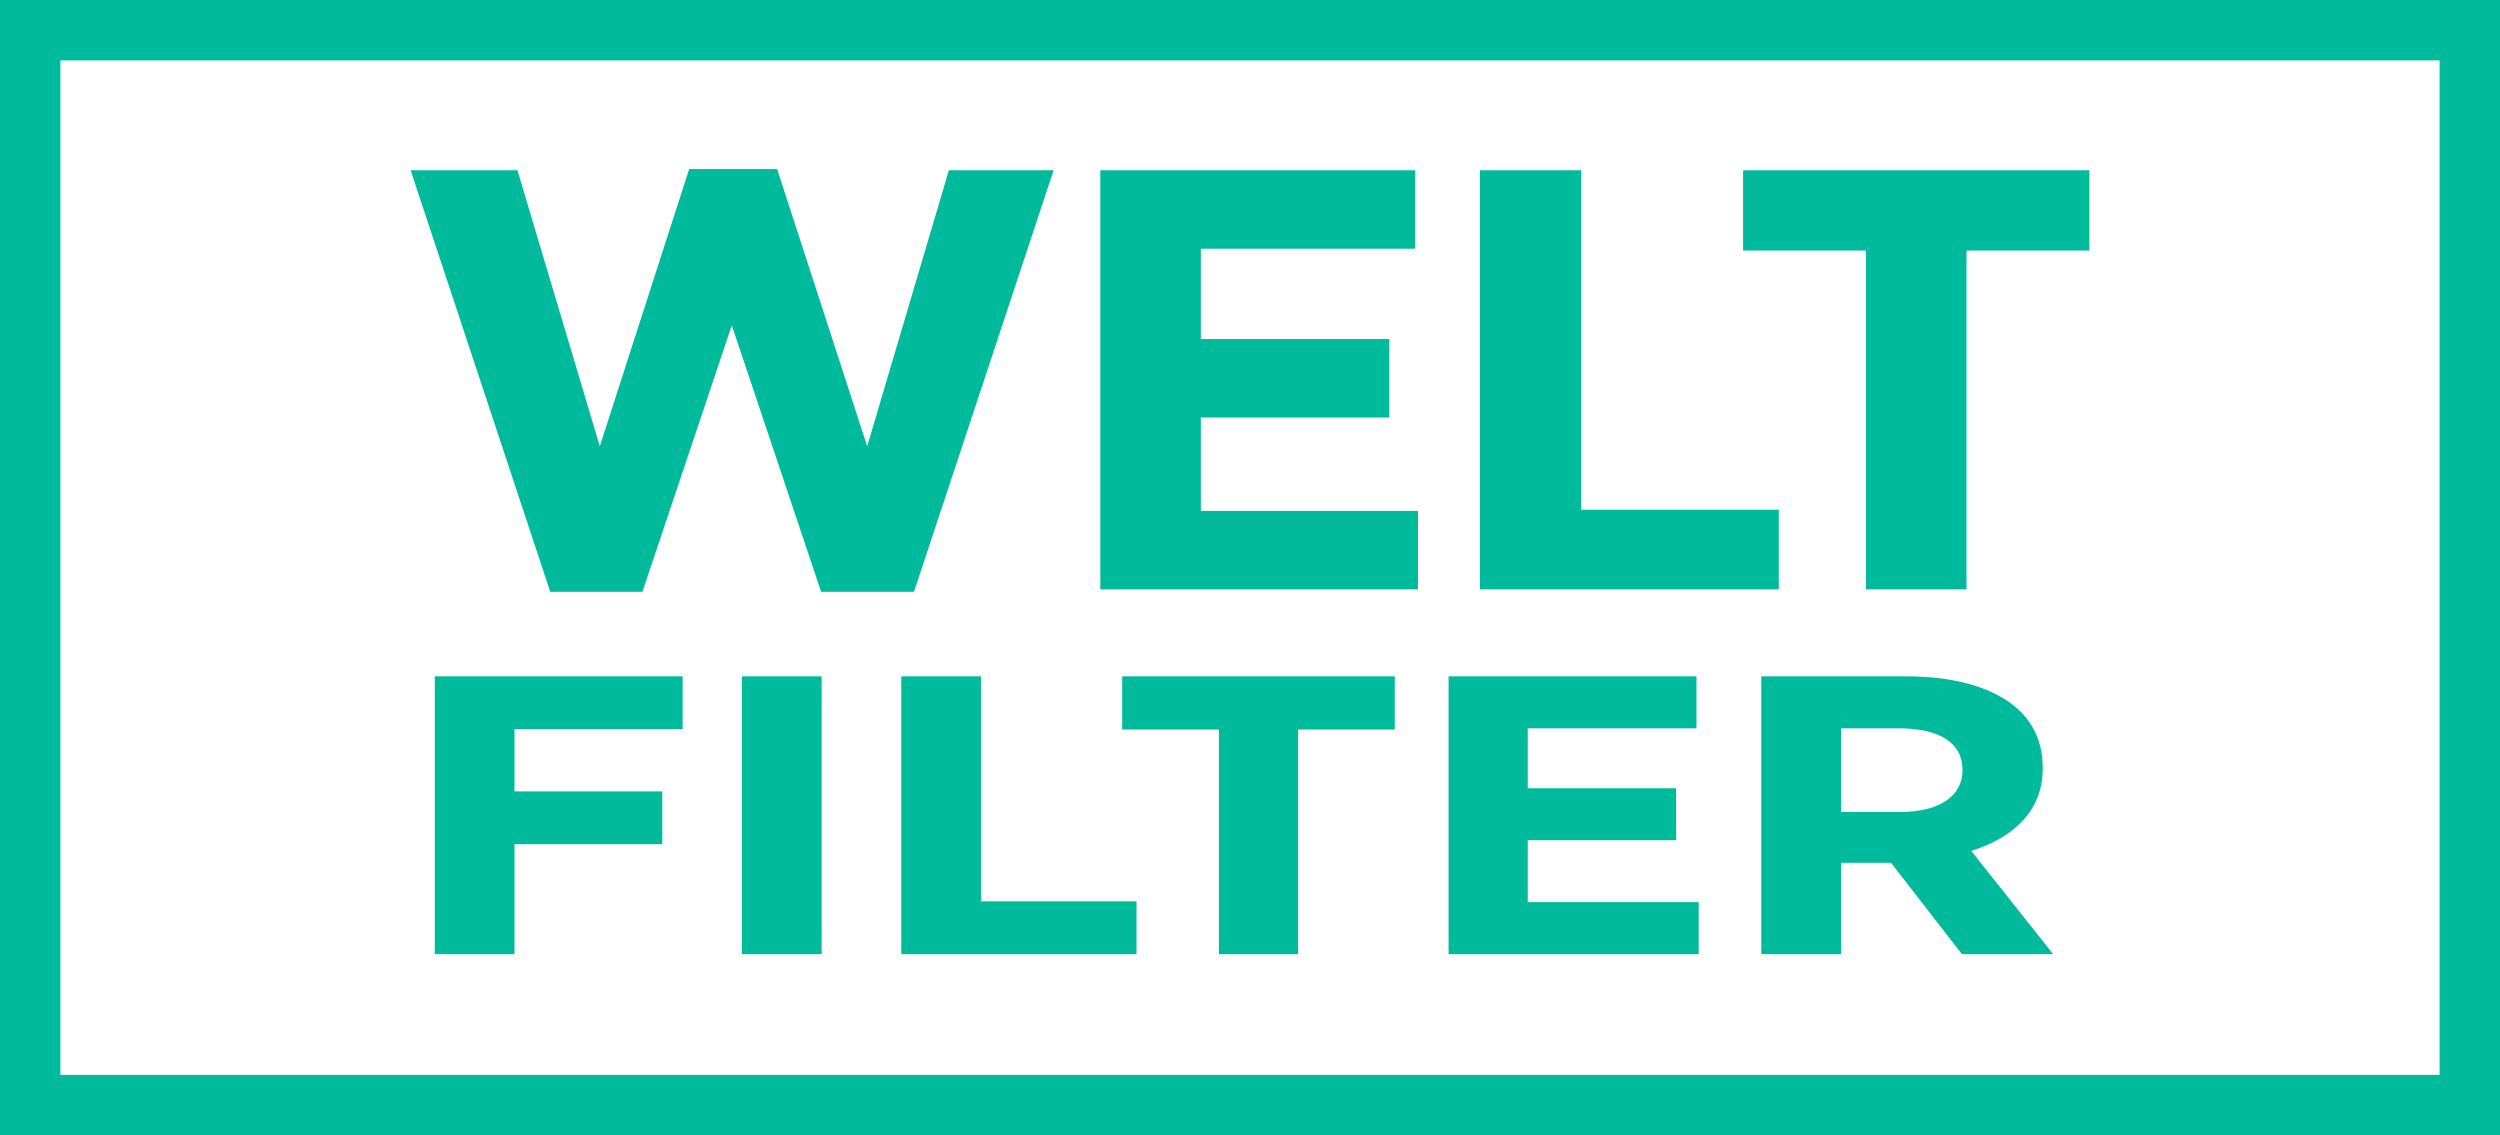
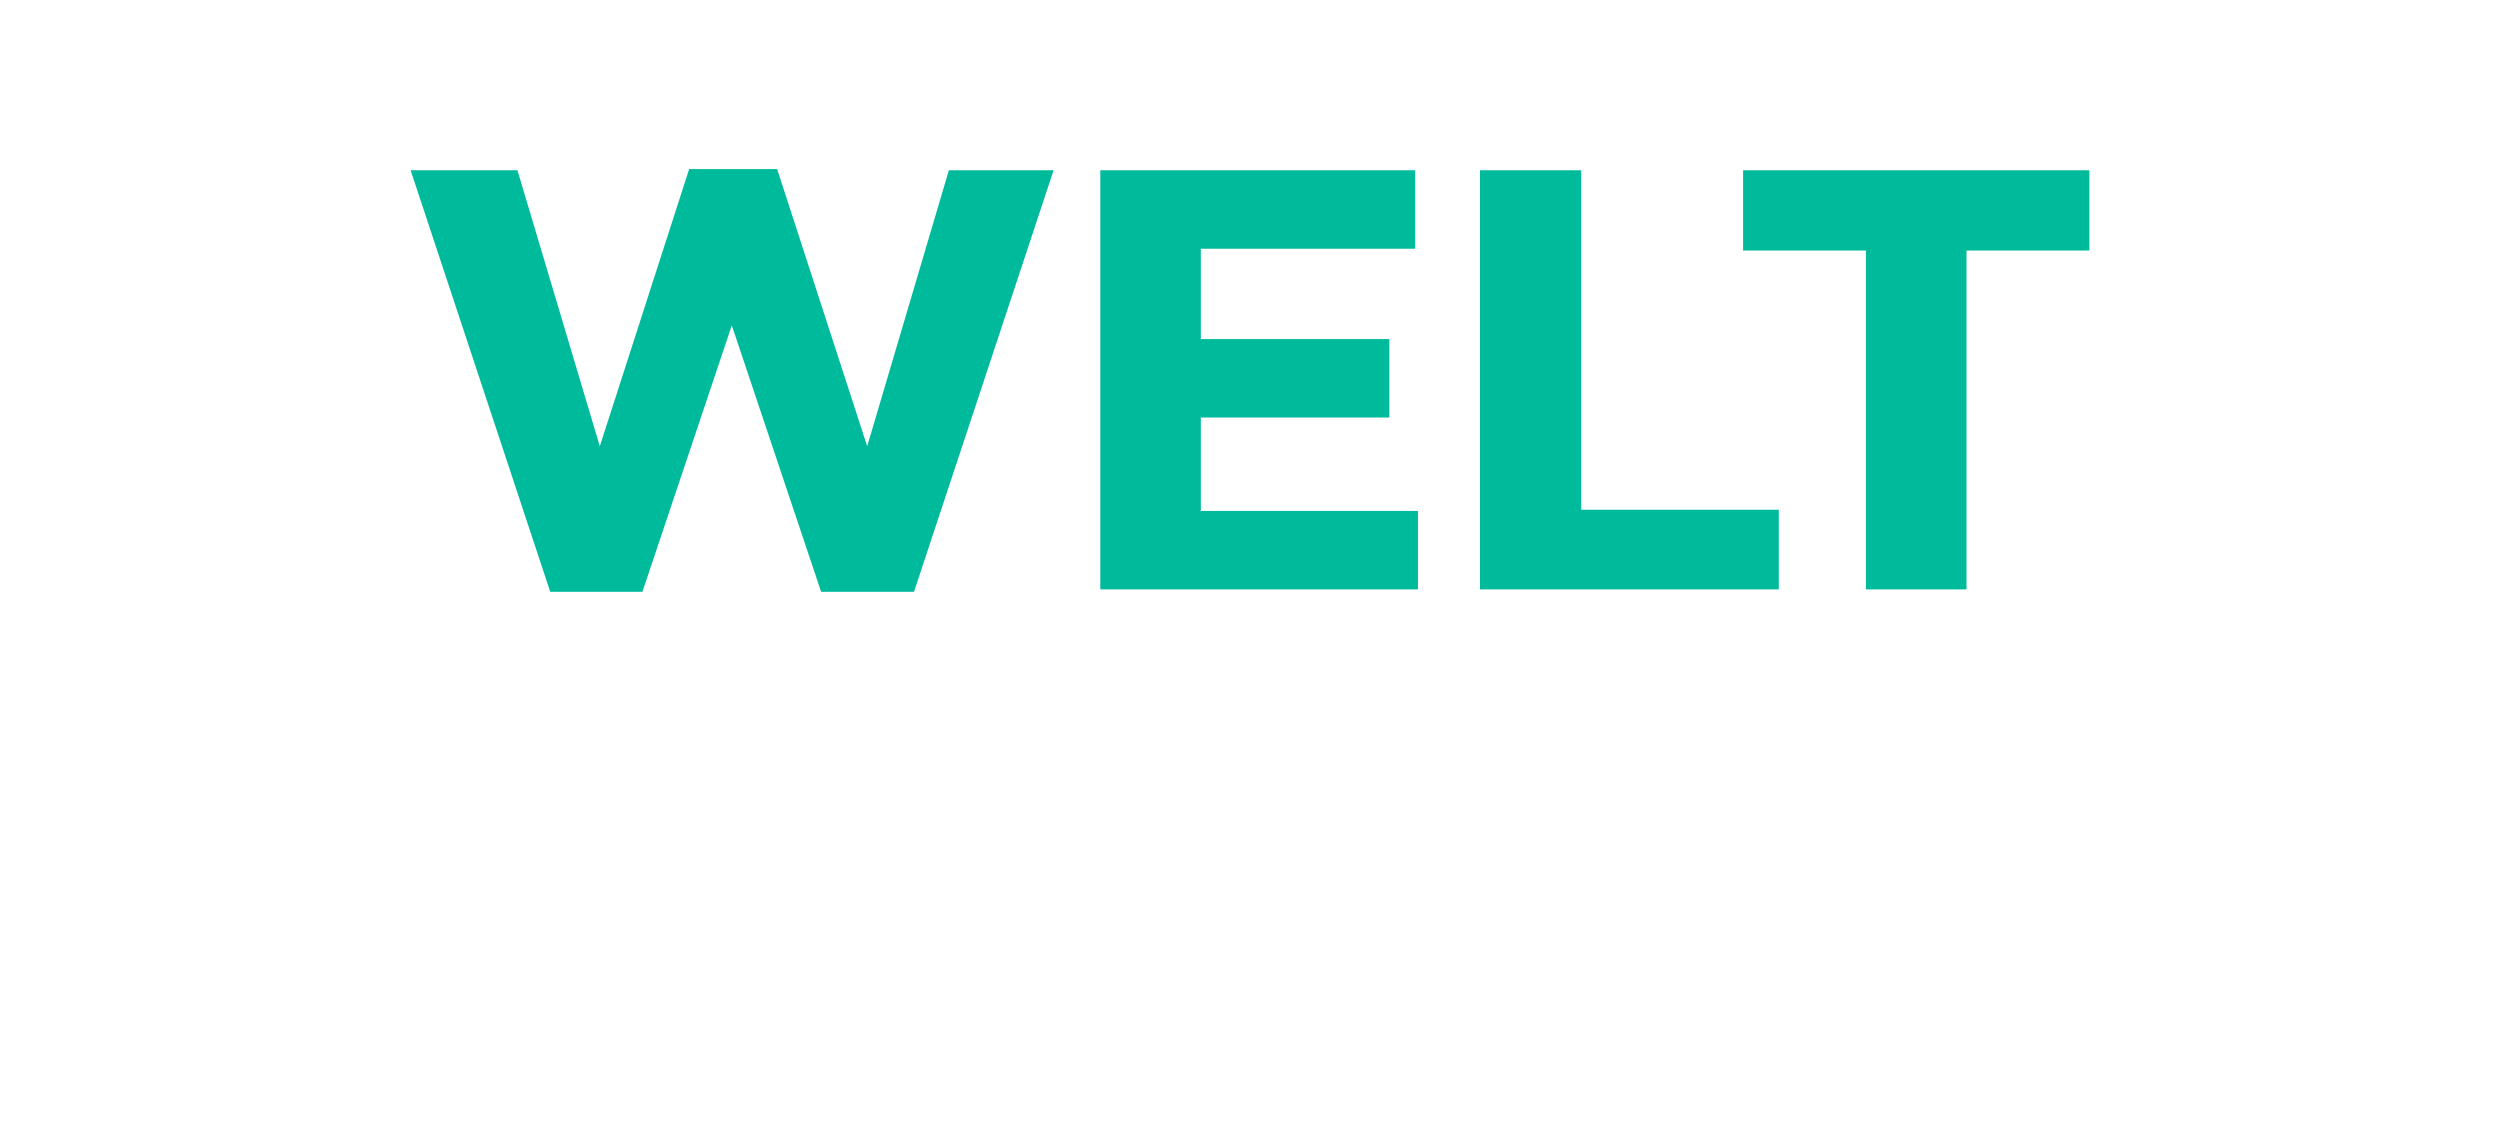
<svg xmlns="http://www.w3.org/2000/svg" width="207px" height="94px" viewBox="0 0 207 94" version="1.1">
  <title>Group</title>
  <g id="Page-1" stroke="none" stroke-width="1" fill="none" fill-rule="evenodd">
    <g id="Desktop-HD" transform="translate(-117, -19)">
      <g id="Group" transform="translate(117, 19)">
        <g id="logo-white" transform="translate(34, 14)" fill="#00BA9C" fill-rule="nonzero">
-           <path d="M118.437,53.237 L118.437,46.304 L123.17,46.304 C126.537,46.304 128.495,47.453 128.495,49.753 L128.495,49.785 C128.495,51.855 126.673,53.234 123.307,53.234 L118.437,53.234 L118.437,53.237 Z M111.838,65 L118.437,65 L118.437,57.442 L122.579,57.442 L128.447,65 L136,65 L129.22,56.458 C132.723,55.342 135.135,53.141 135.135,49.657 L135.135,49.525 C135.135,47.258 134.179,45.451 132.449,44.201 C130.447,42.757 127.49,42 123.803,42 L111.835,42 L111.835,64.997 L111.838,65 Z M85.947,65 L106.65,65 L106.65,60.696 L92.498,60.696 L92.498,55.57 L104.784,55.57 L104.784,51.266 L92.498,51.266 L92.498,46.304 L106.466,46.304 L106.466,42 L85.944,42 L85.944,64.997 L85.947,65 Z M66.928,65 L73.479,65 L73.479,46.405 L81.487,46.405 L81.487,42.003 L58.917,42.003 L58.917,46.405 L66.925,46.405 L66.925,65 L66.928,65 Z M40.629,65 L60.103,65 L60.103,60.63 L47.225,60.63 L47.225,42.003 L40.626,42.003 L40.626,65 L40.629,65 Z M27.434,65 L34.033,65 L34.033,42.003 L27.434,42.003 L27.434,65 L27.434,65 Z M2,65 L8.599,65 L8.599,55.899 L20.838,55.899 L20.838,51.529 L8.599,51.529 L8.599,46.37 L22.522,46.37 L22.522,42 L2,42 L2,64.997 L2,65 Z" id="Shape" />
          <path d="M120.503,34.801 L128.827,34.801 L128.827,6.742 L139,6.742 L139,0.098 L110.328,0.098 L110.328,6.742 L120.501,6.742 L120.501,34.801 L120.503,34.801 Z M88.544,34.801 L113.283,34.801 L113.283,28.207 L96.923,28.207 L96.923,0.098 L88.541,0.098 L88.541,34.801 L88.544,34.801 Z M57.105,34.801 L83.407,34.801 L83.407,28.306 L65.429,28.306 L65.429,20.572 L81.037,20.572 L81.037,14.077 L65.429,14.077 L65.429,6.593 L83.176,6.593 L83.176,0.098 L57.105,0.098 L57.105,34.801 L57.105,34.801 Z M11.563,35 L19.193,35 L26.592,12.939 L33.99,35 L41.679,35 L53.239,0.098 L44.567,0.098 L37.804,22.951 L30.347,0 L23.062,0 L15.664,22.951 L8.844,0.098 L0,0.098 L11.56,35 L11.563,35 Z" id="Shape" />
        </g>
-         <rect id="Rectangle" stroke="#00BA9C" stroke-width="5" x="2.5" y="2.5" width="202" height="89" />
      </g>
    </g>
  </g>
</svg>